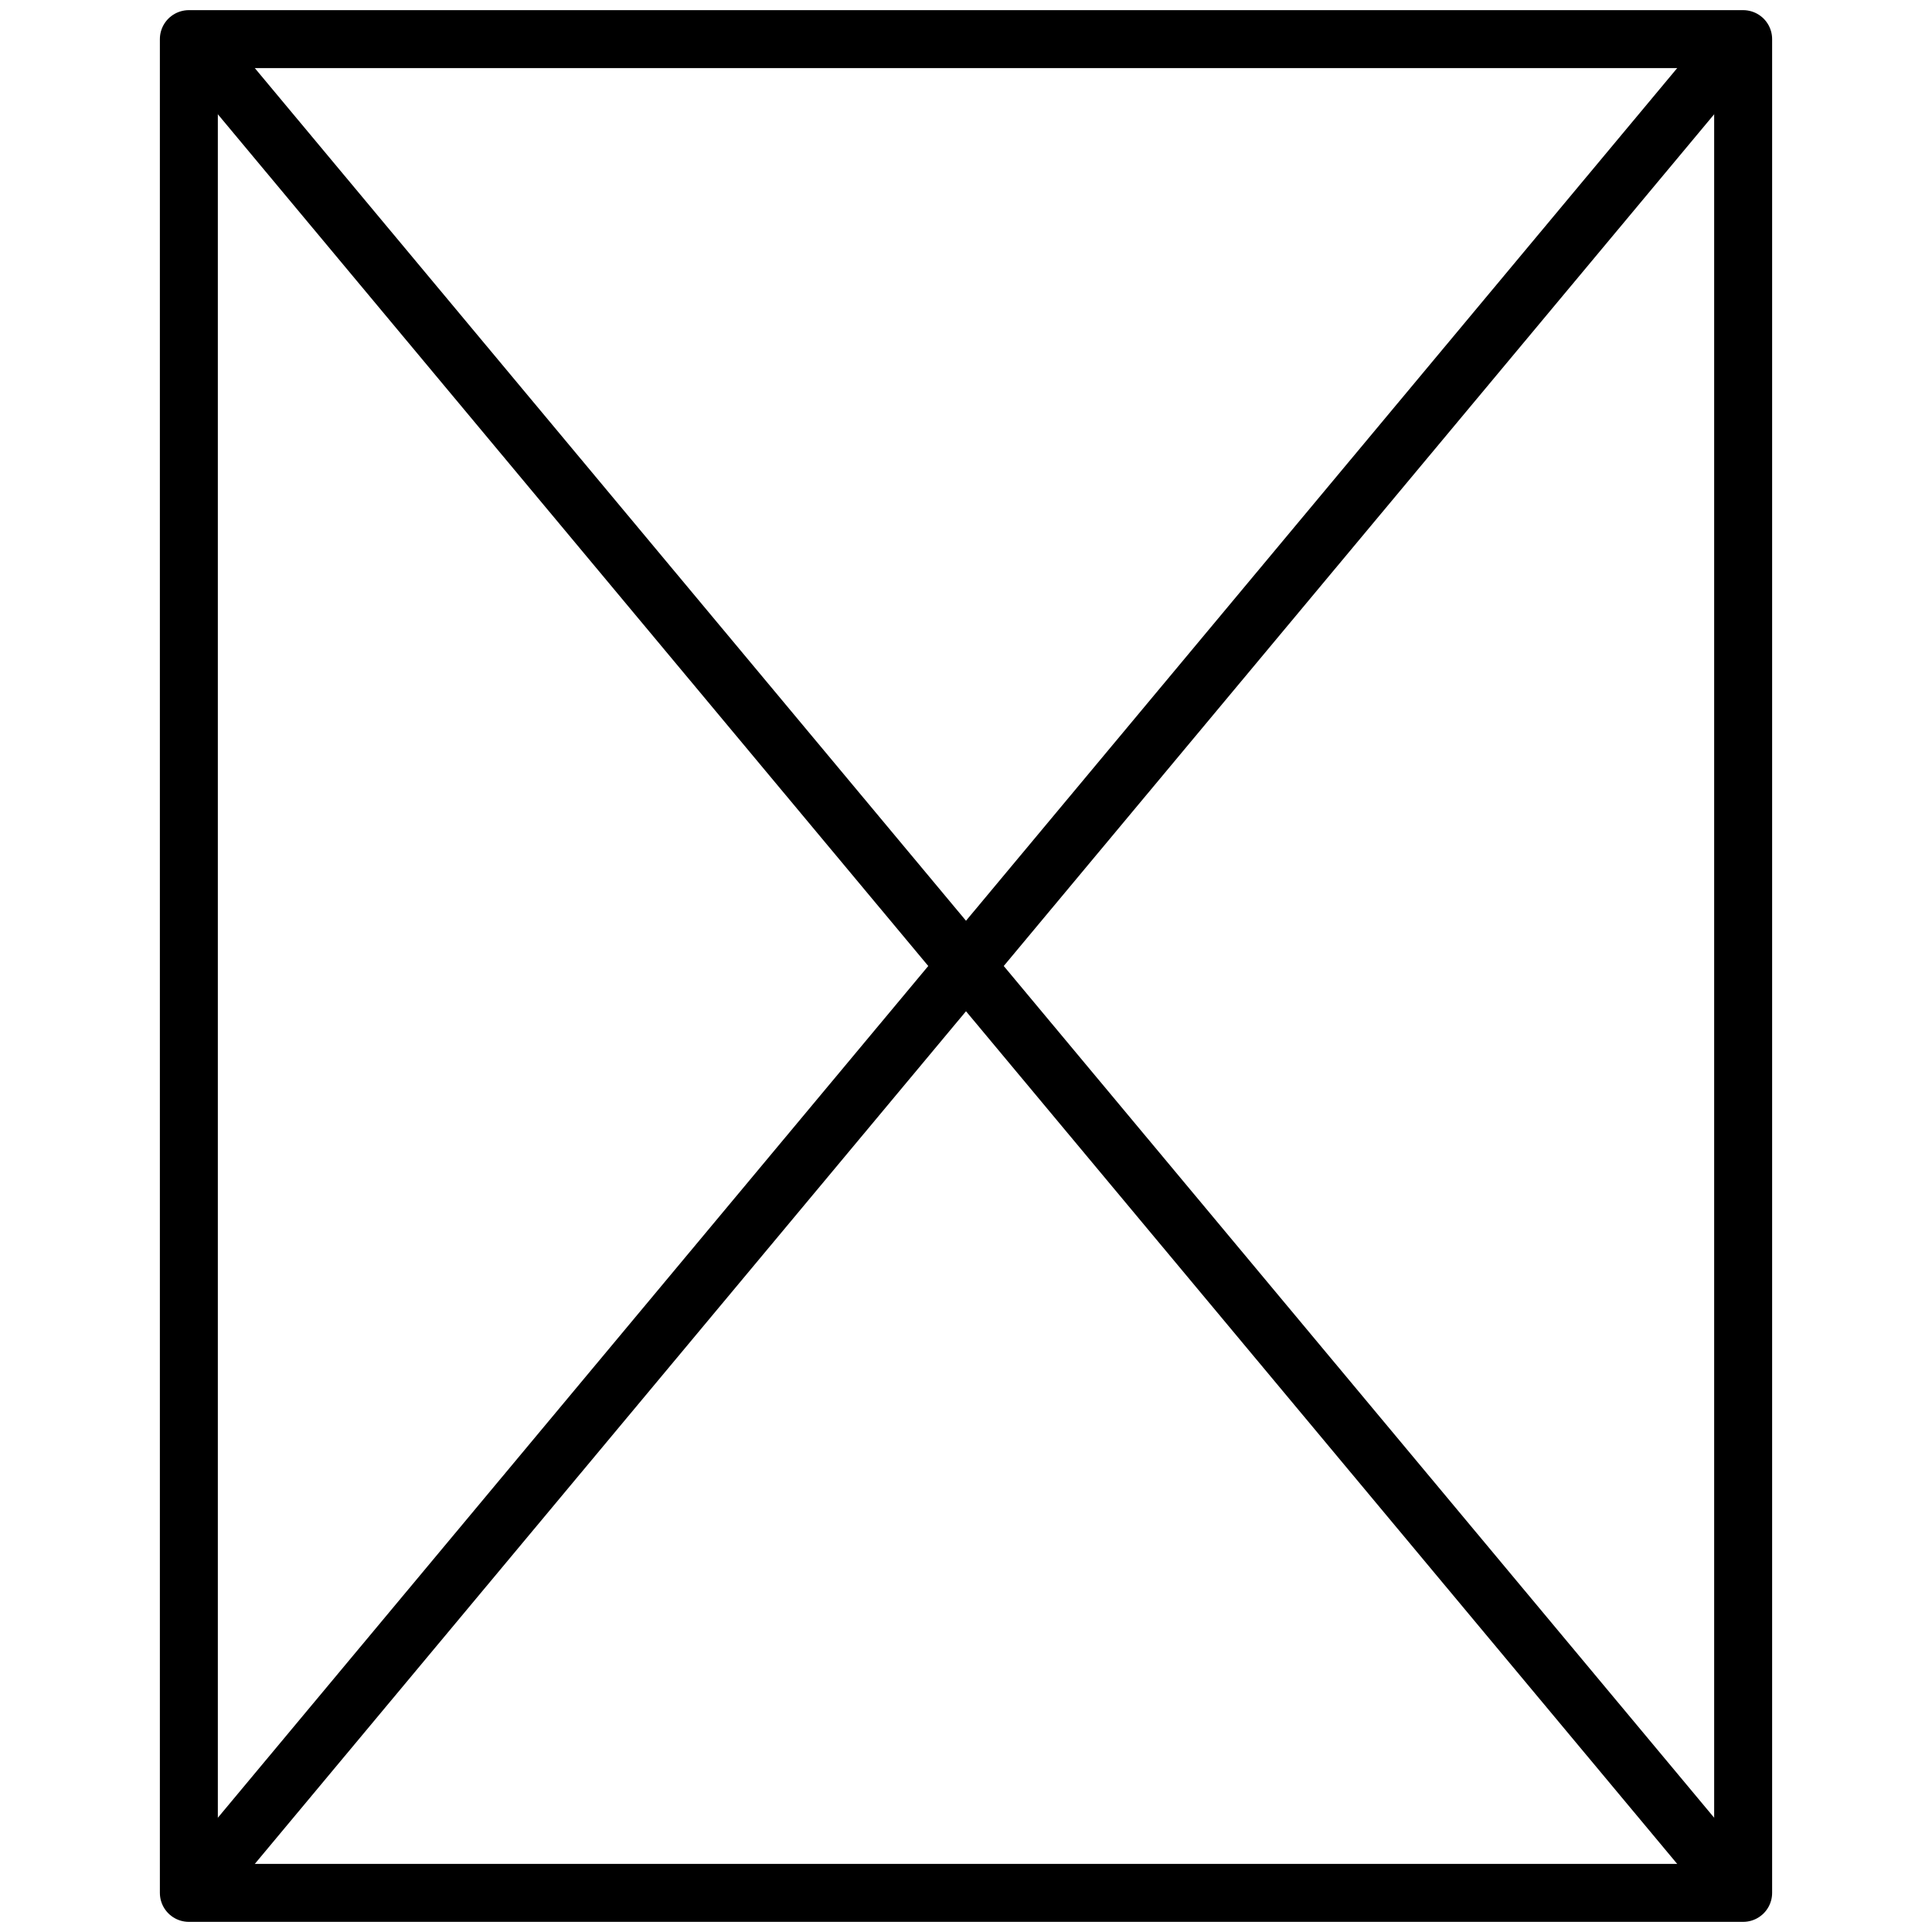
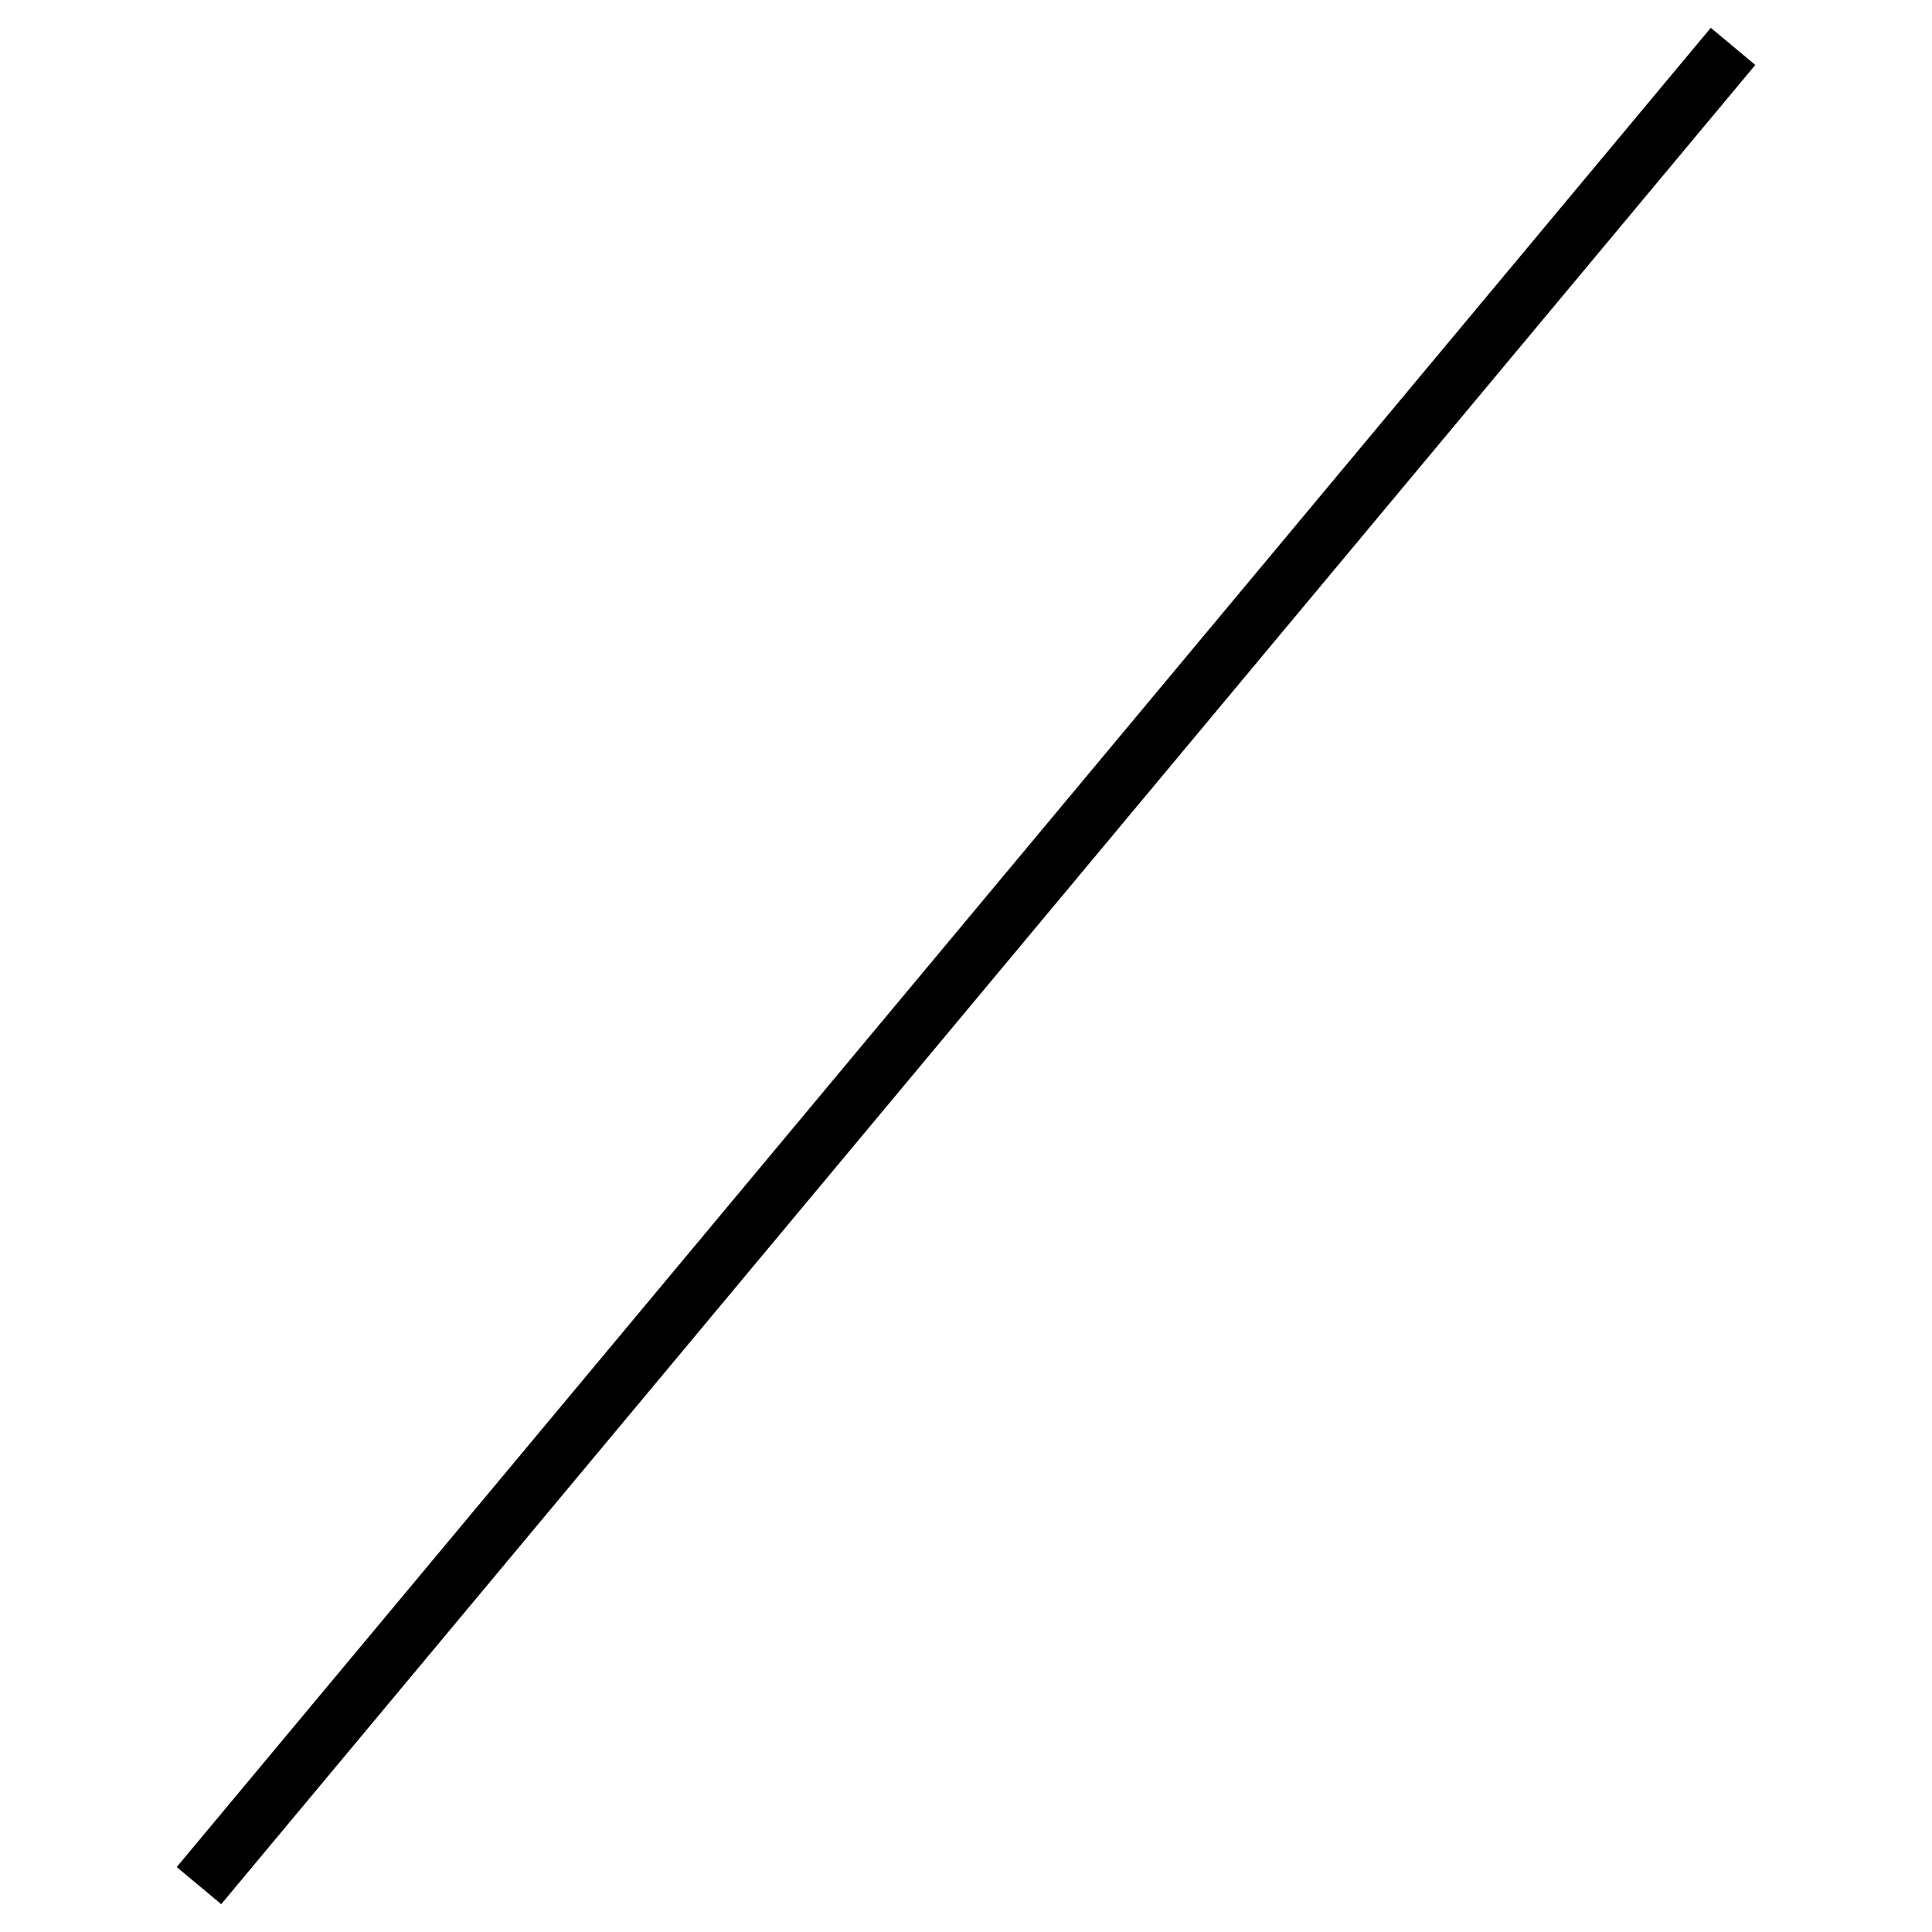
<svg xmlns="http://www.w3.org/2000/svg" xmlns:ns1="http://www.inkscape.org/namespaces/inkscape" xmlns:ns2="http://sodipodi.sourceforge.net/DTD/sodipodi-0.dtd" version="1.1" id="svg2" viewBox="0 0 600 600" height="600" width="600" ns1:version="0.91 r13725" ns2:docname="Fibra Duplo T.svg">
  <ns2:namedview pagecolor="#ffffff" bordercolor="#666666" borderopacity="1" objecttolerance="10" gridtolerance="10" guidetolerance="10" ns1:pageopacity="0" ns1:pageshadow="2" ns1:window-width="1920" ns1:window-height="1017" id="namedview16479" showgrid="false" ns1:zoom="0.39333333" ns1:cx="321.61017" ns1:cy="300" ns1:window-x="-8" ns1:window-y="-8" ns1:window-maximized="1" ns1:current-layer="svg2" />
  <defs id="defs4" />
  <g transform="translate(0,-452.362)" id="layer1" style="stroke-width:18;stroke-miterlimit:4;stroke-dasharray:none">
    <g style="stroke-width:18;stroke-miterlimit:4;stroke-dasharray:none" id="g4157">
-       <rect style="fill:none;fill-opacity:1;stroke:#000000;stroke-width:18;stroke-linecap:round;stroke-linejoin:round;stroke-miterlimit:4;stroke-dasharray:none;stroke-opacity:1" id="rect4138" width="482.698" height="575.698" x="58.651" y="464.513" />
      <path style="fill:none;fill-rule:evenodd;stroke:#000000;stroke-width:18;stroke-linecap:butt;stroke-linejoin:miter;stroke-miterlimit:4;stroke-dasharray:none;stroke-opacity:1" d="M 538.212,466.768 61.788,1037.956" id="path4140" />
-       <path style="fill:none;fill-rule:evenodd;stroke:#000000;stroke-width:18;stroke-linecap:butt;stroke-linejoin:miter;stroke-miterlimit:4;stroke-dasharray:none;stroke-opacity:1" d="M 61.788,466.768 538.212,1037.956" id="path4140-4" />
    </g>
  </g>
</svg>